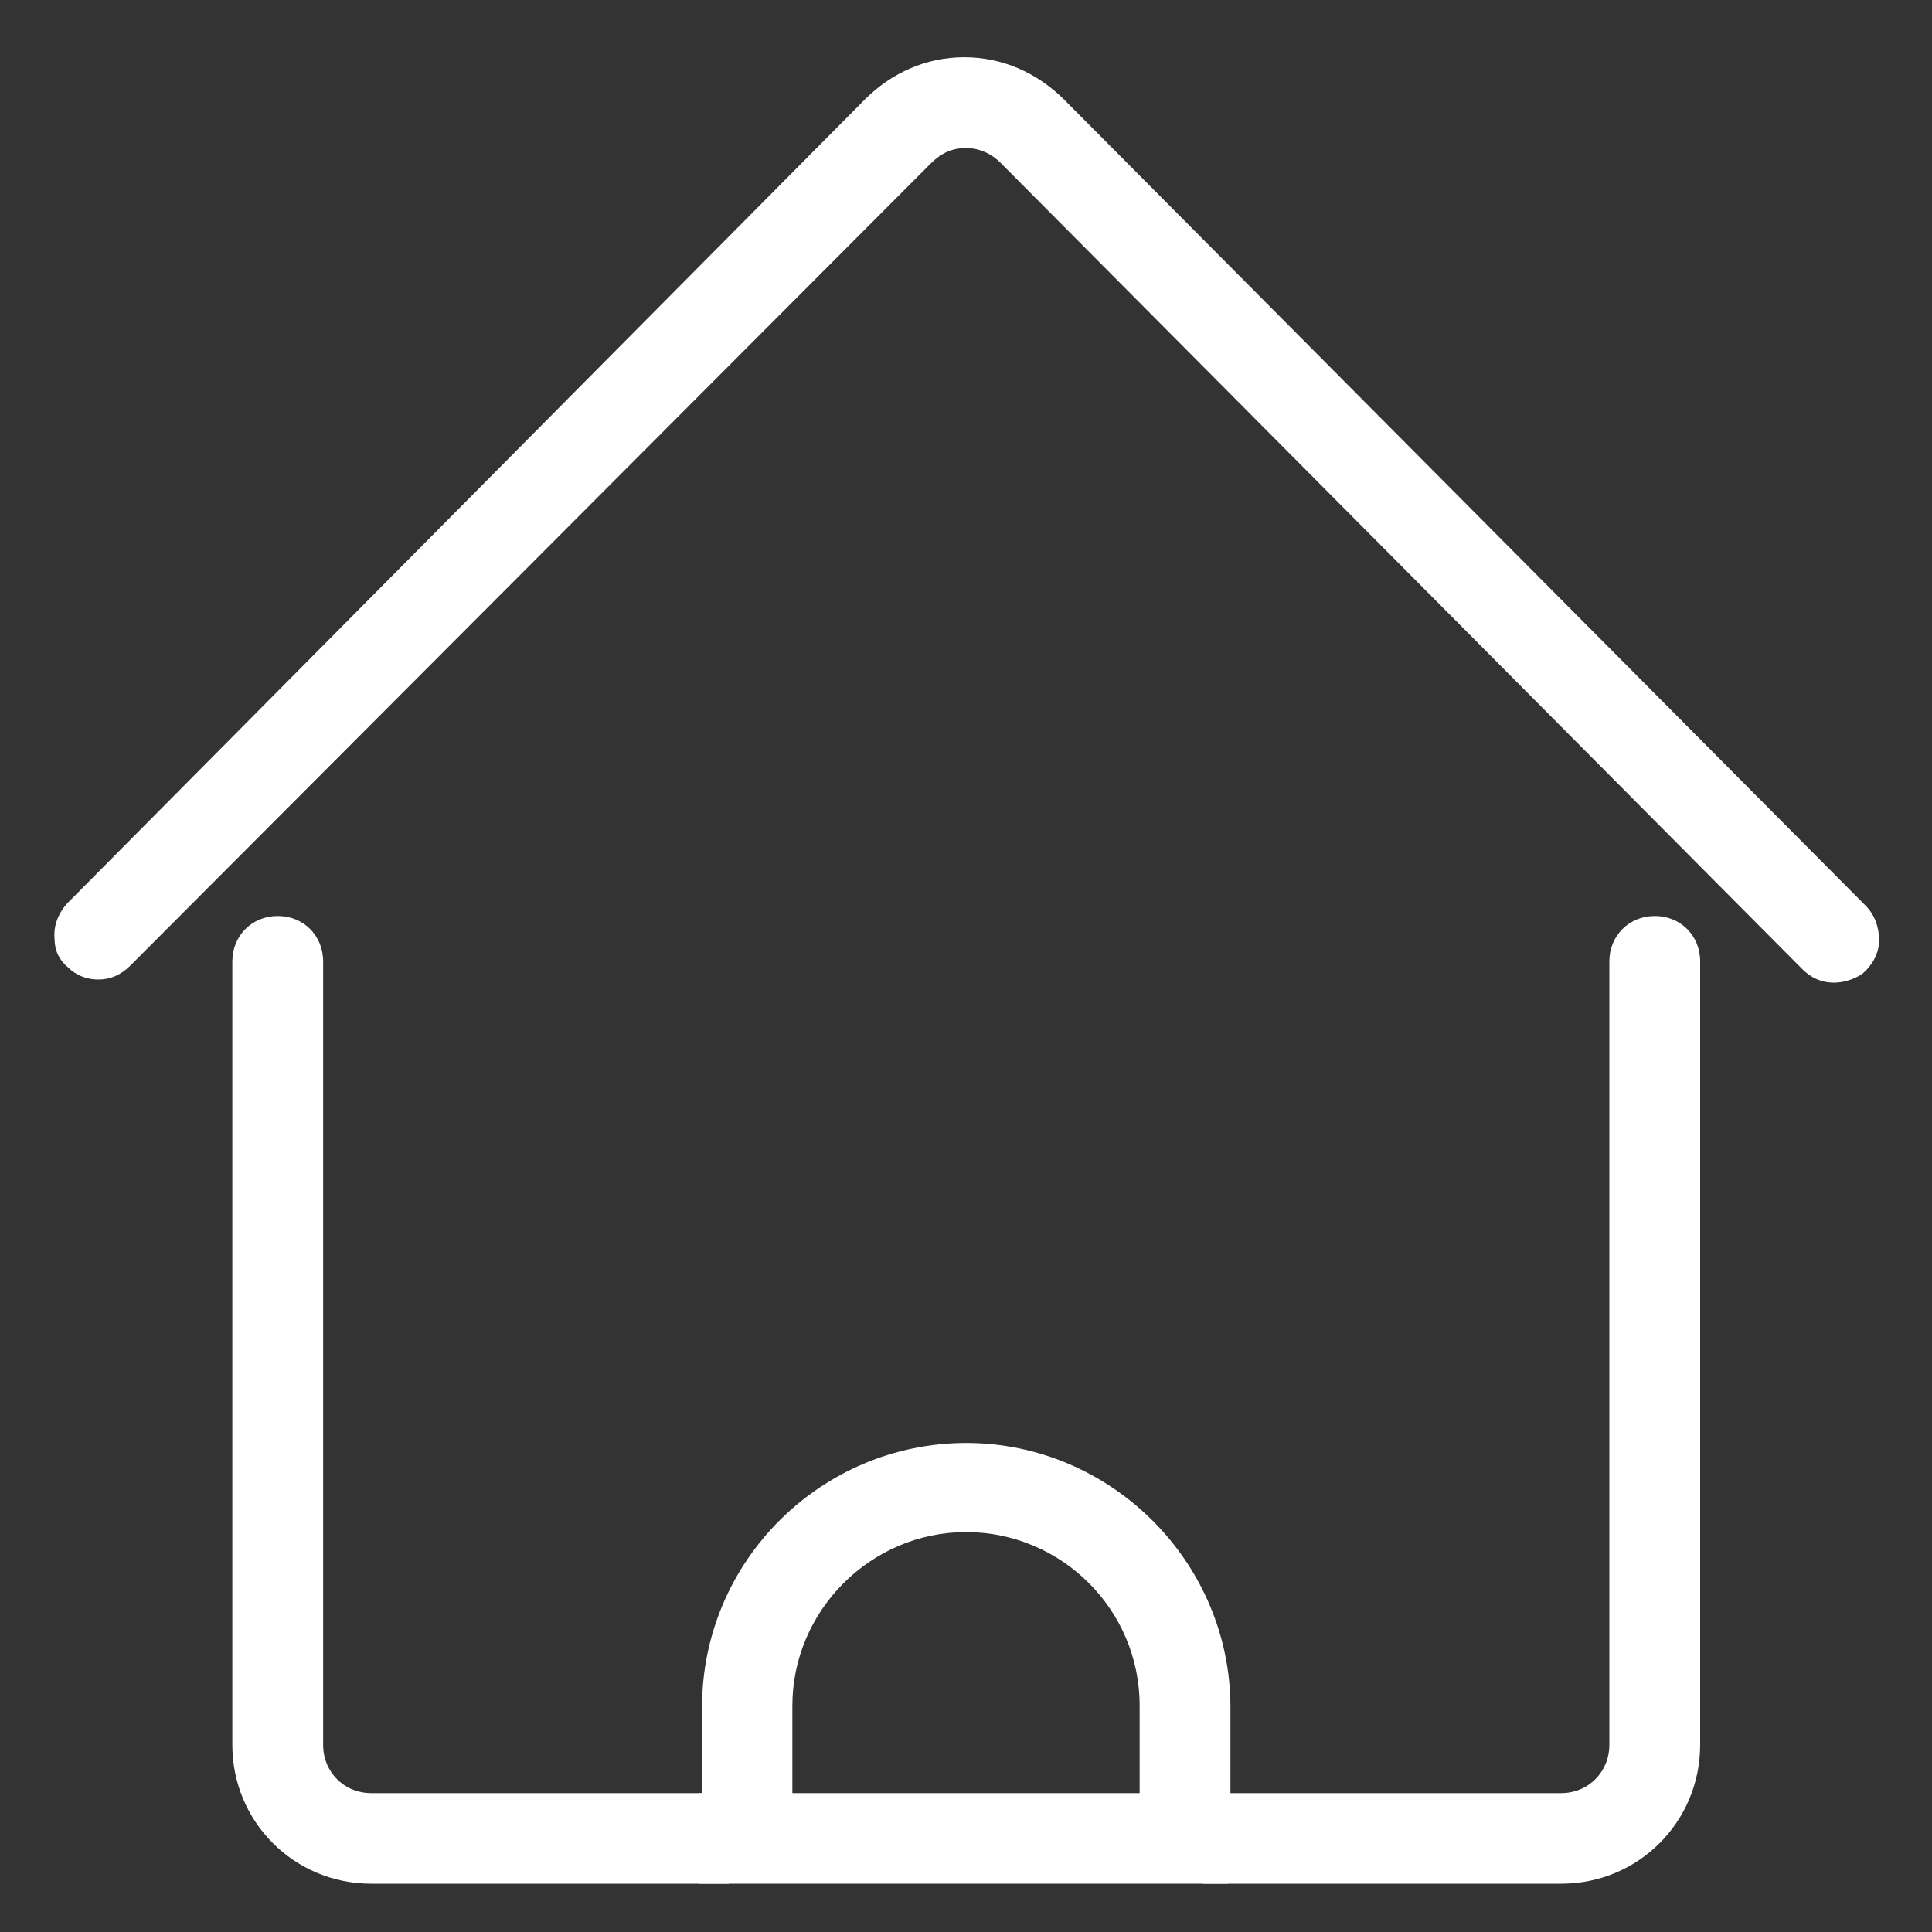
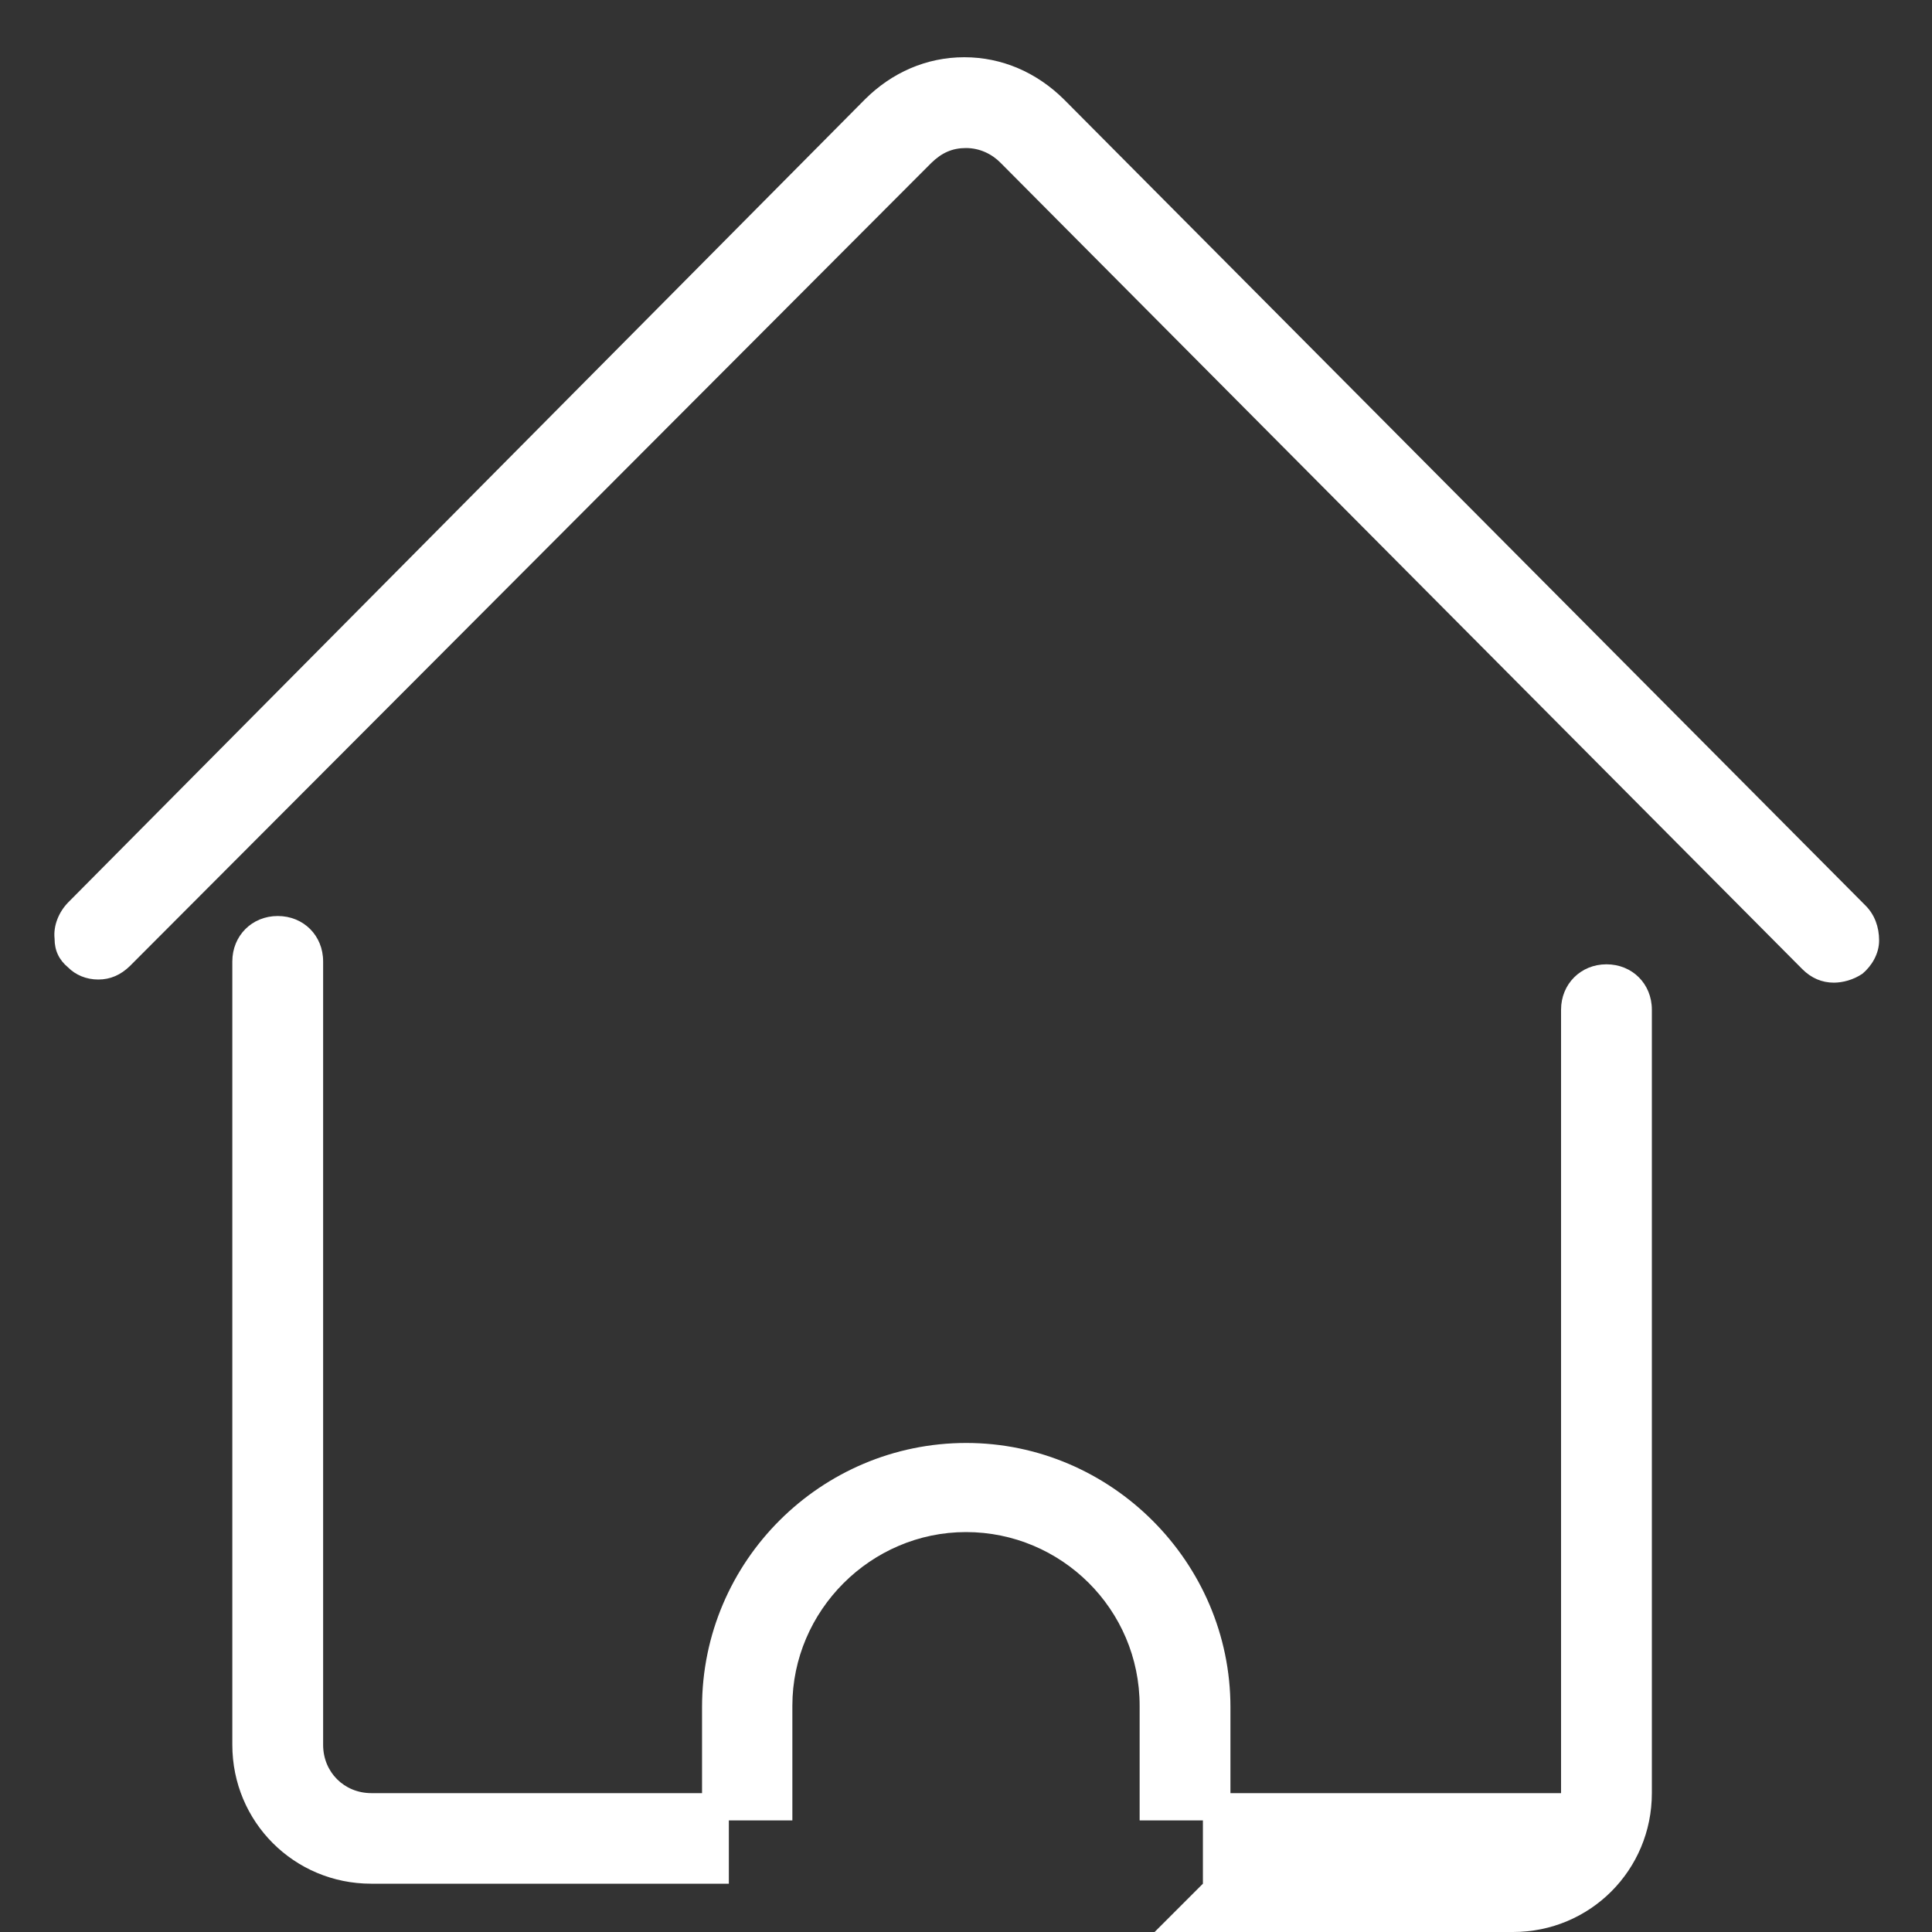
<svg xmlns="http://www.w3.org/2000/svg" id="_Слой_1" version="1.1" viewBox="0 0 800 800">
  <rect x="0" y="0" width="800" height="800" fill="#333333" stroke="none" />
  <defs>
    <style>
      .st0 {
        fill: #fff;
      }
    </style>
  </defs>
  <path class="st0" d="M759.4,406.9c-5,0-9.4-1.9-13.1-5.6L414.4,67.5c-3.7-3.8-8.8-6.2-14.4-6.2s-10,1.9-14.4,6.2L53.8,400c-3.8,3.7-8.1,5.6-13.1,5.6s-9.4-1.9-12.5-5c-3.7-3.1-5.6-6.9-5.6-11.9-.6-5.6,1.9-11.2,5.6-15L358.1,41.2c11.2-11.2,25.6-17.5,41.2-17.5s30,6.3,41.3,17.5l331.9,333.8c3.7,3.7,5.6,8.8,5.6,14.4s-3.1,10.6-6.9,13.8c-3.7,2.5-8.1,3.7-11.9,3.7h.1Z" />
-   <path class="st0" d="M498.1,780v-26.2h-26.2v-47.5c0-40-32.5-71.9-71.9-71.9s-71.9,32.5-71.9,71.9v47.5h-26.3v26.2h-148.1c-31.9,0-57.5-25.6-57.5-57.5v-324.4c0-10.6,8.1-18.8,18.8-18.8s18.8,8.1,18.8,18.8v324.4c0,11.3,8.7,20,20,20h136.9v-35.6c0-60.6,49.4-109.4,109.4-109.4s109.4,49.4,109.4,109.4v35.6h136.9c11.3,0,20-8.8,20-20v-324.4c0-10.6,8.1-18.8,18.8-18.8s18.8,8.1,18.8,18.8v324.4c0,31.9-25.6,57.5-57.5,57.5h-148.4Z" />
-   <path class="st0" d="M289.6,780v-37.5h218.8v37.5h-218.8Z" />
+   <path class="st0" d="M498.1,780v-26.2h-26.2v-47.5c0-40-32.5-71.9-71.9-71.9s-71.9,32.5-71.9,71.9v47.5h-26.3v26.2h-148.1c-31.9,0-57.5-25.6-57.5-57.5v-324.4c0-10.6,8.1-18.8,18.8-18.8s18.8,8.1,18.8,18.8v324.4c0,11.3,8.7,20,20,20h136.9v-35.6c0-60.6,49.4-109.4,109.4-109.4s109.4,49.4,109.4,109.4v35.6h136.9v-324.4c0-10.6,8.1-18.8,18.8-18.8s18.8,8.1,18.8,18.8v324.4c0,31.9-25.6,57.5-57.5,57.5h-148.4Z" />
</svg>